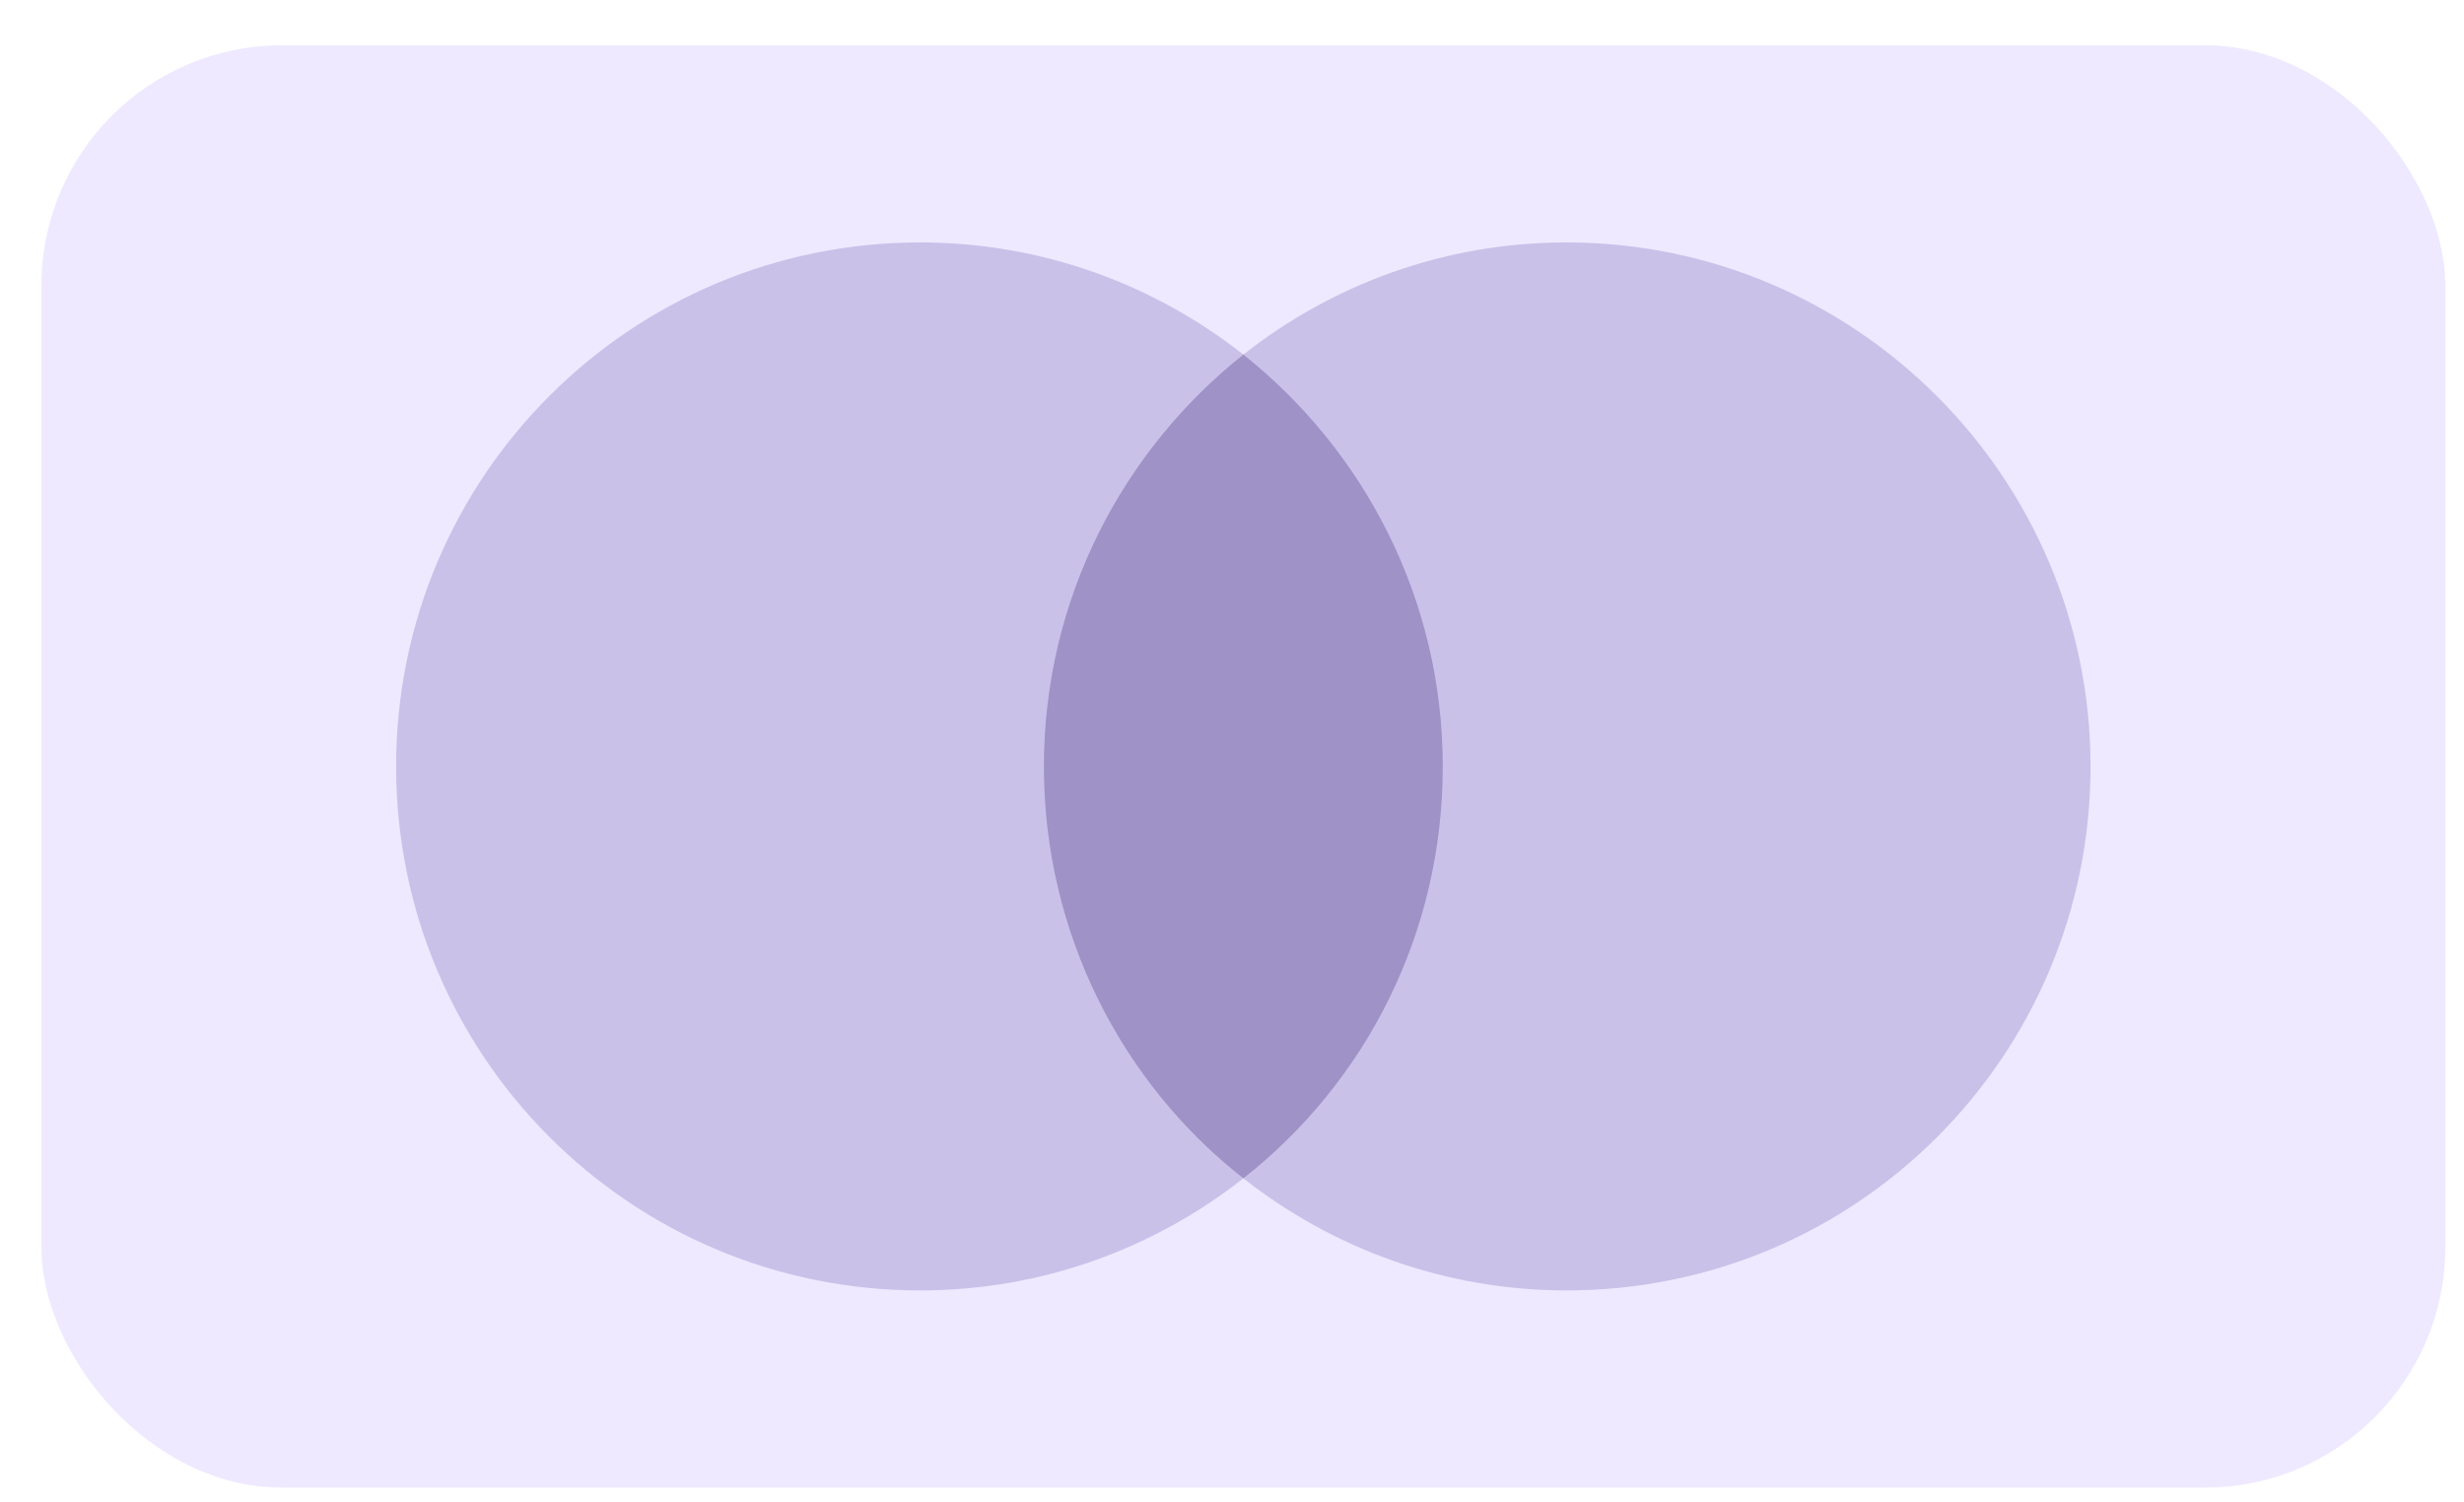
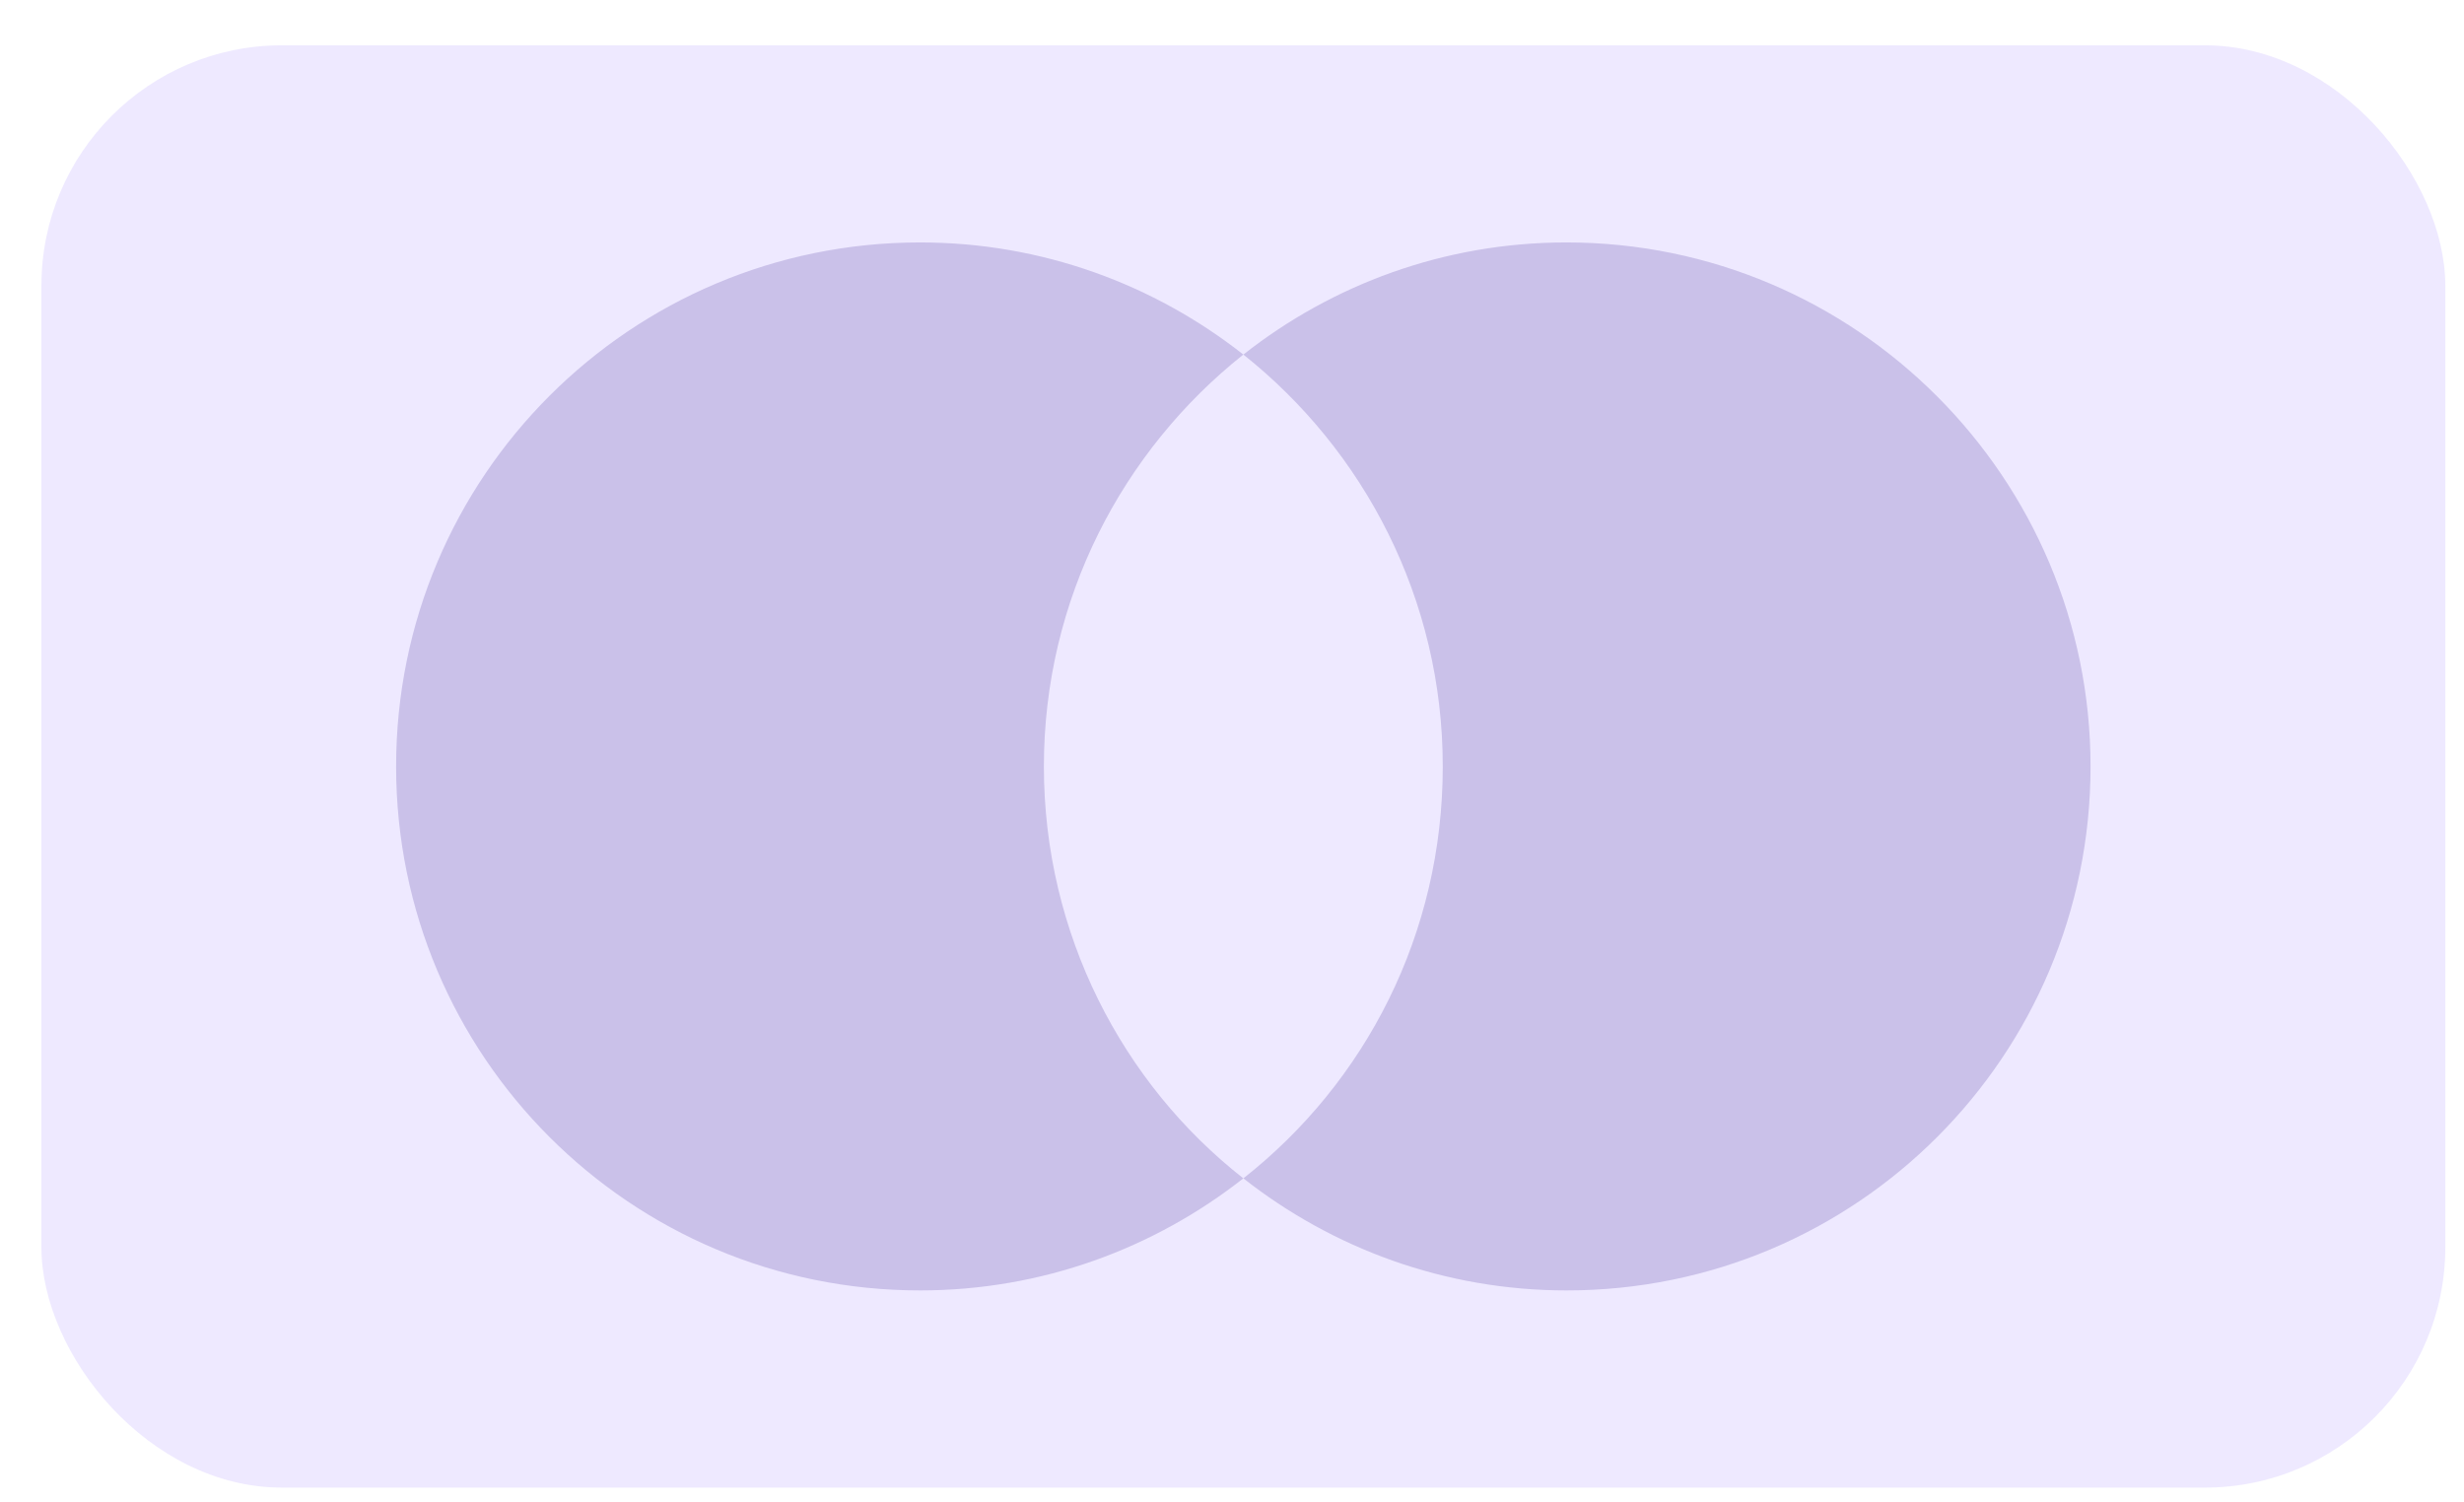
<svg xmlns="http://www.w3.org/2000/svg" width="41" height="25" viewBox="0 0 41 25" fill="none">
  <g opacity="0.8">
    <rect x="0.689" y="0.754" width="40" height="24" rx="4" fill="#EAE4FF" />
-     <path d="M24.492 5.9H16.862V19.608H24.492V5.9Z" fill="#8677B8" />
    <path d="M17.37 12.754C17.37 9.969 18.679 7.497 20.689 5.9C19.21 4.737 17.345 4.034 15.31 4.034C10.491 4.034 6.591 7.934 6.591 12.754C6.591 17.573 10.491 21.473 15.31 21.473C17.345 21.473 19.21 20.77 20.689 19.608C18.677 18.033 17.37 15.539 17.37 12.754Z" fill="#BDB2E4" />
    <path d="M34.786 12.754C34.786 17.573 30.887 21.473 26.067 21.473C24.033 21.473 22.168 20.77 20.689 19.608C22.723 18.008 24.007 15.539 24.007 12.754C24.007 9.969 22.698 7.497 20.689 5.9C22.165 4.737 24.03 4.034 26.064 4.034C30.887 4.034 34.786 7.959 34.786 12.754Z" fill="#BDB2E4" />
  </g>
</svg>